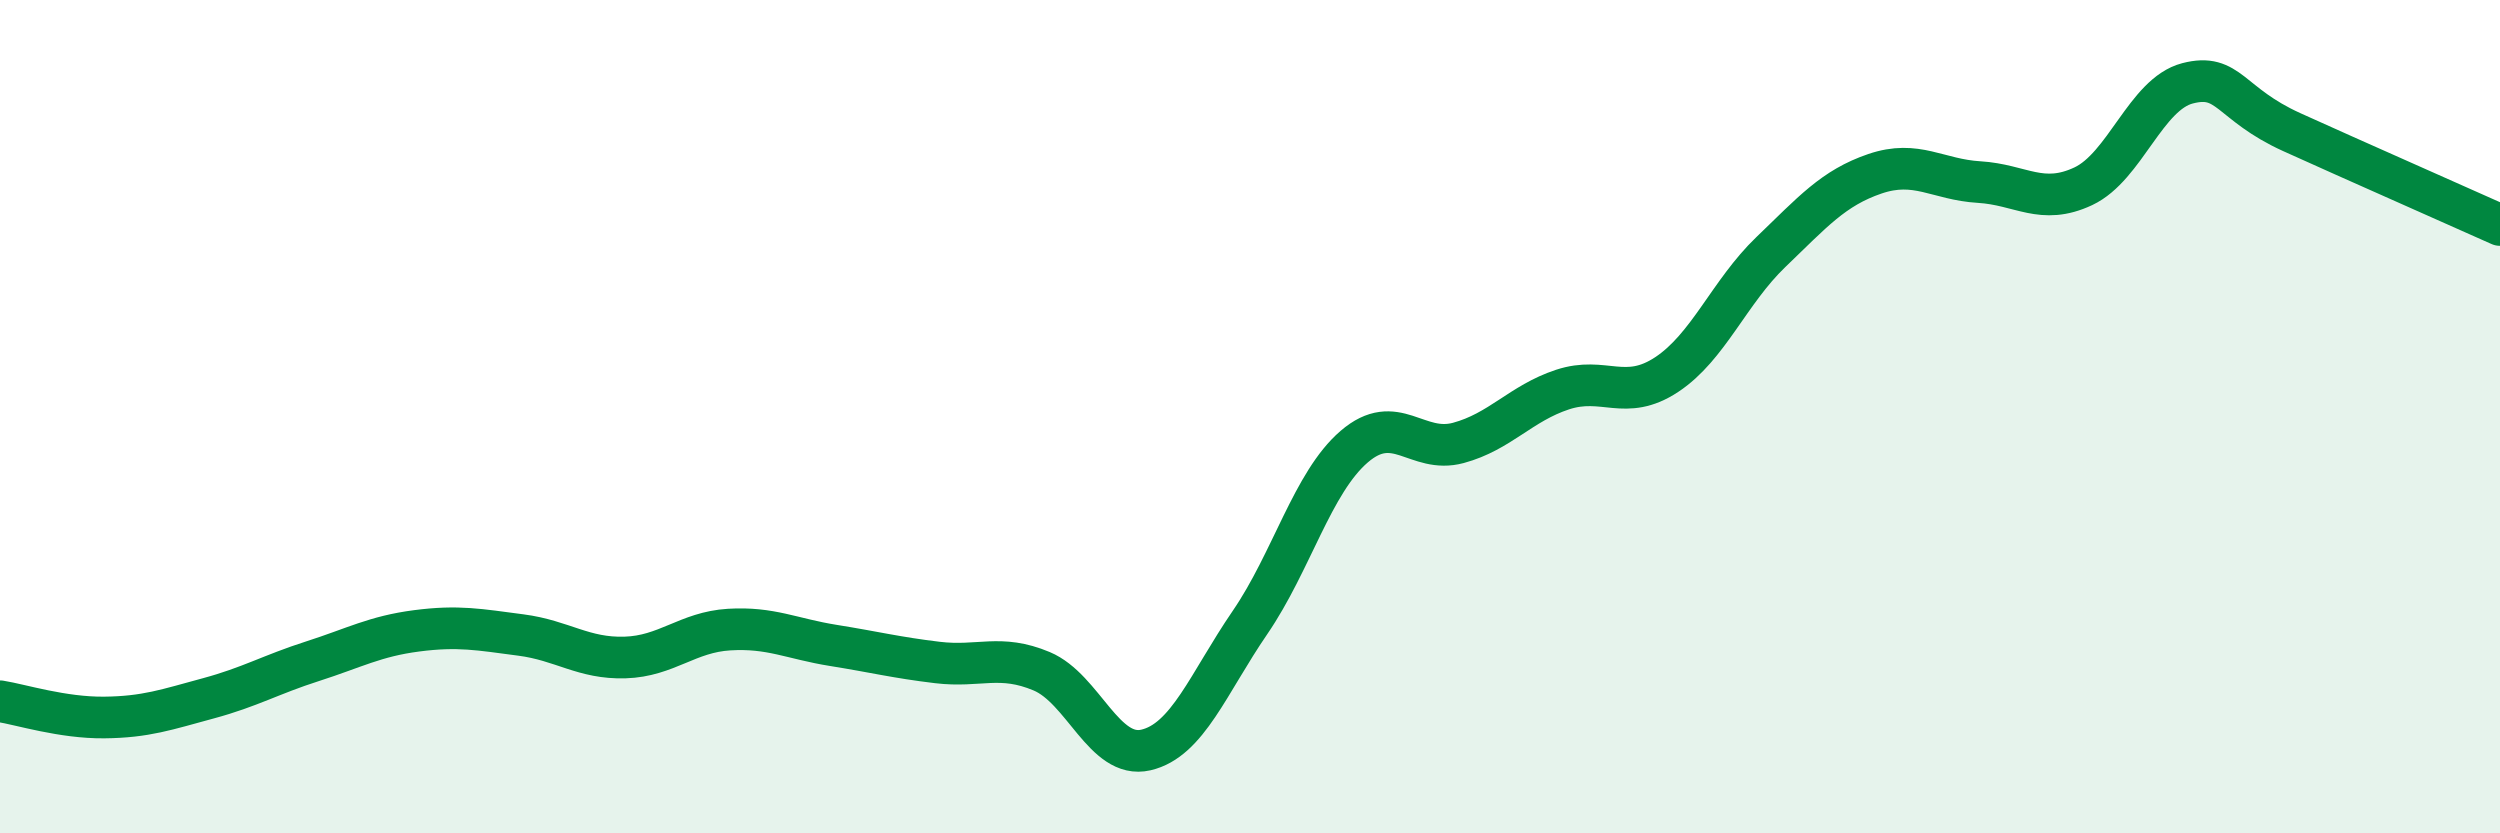
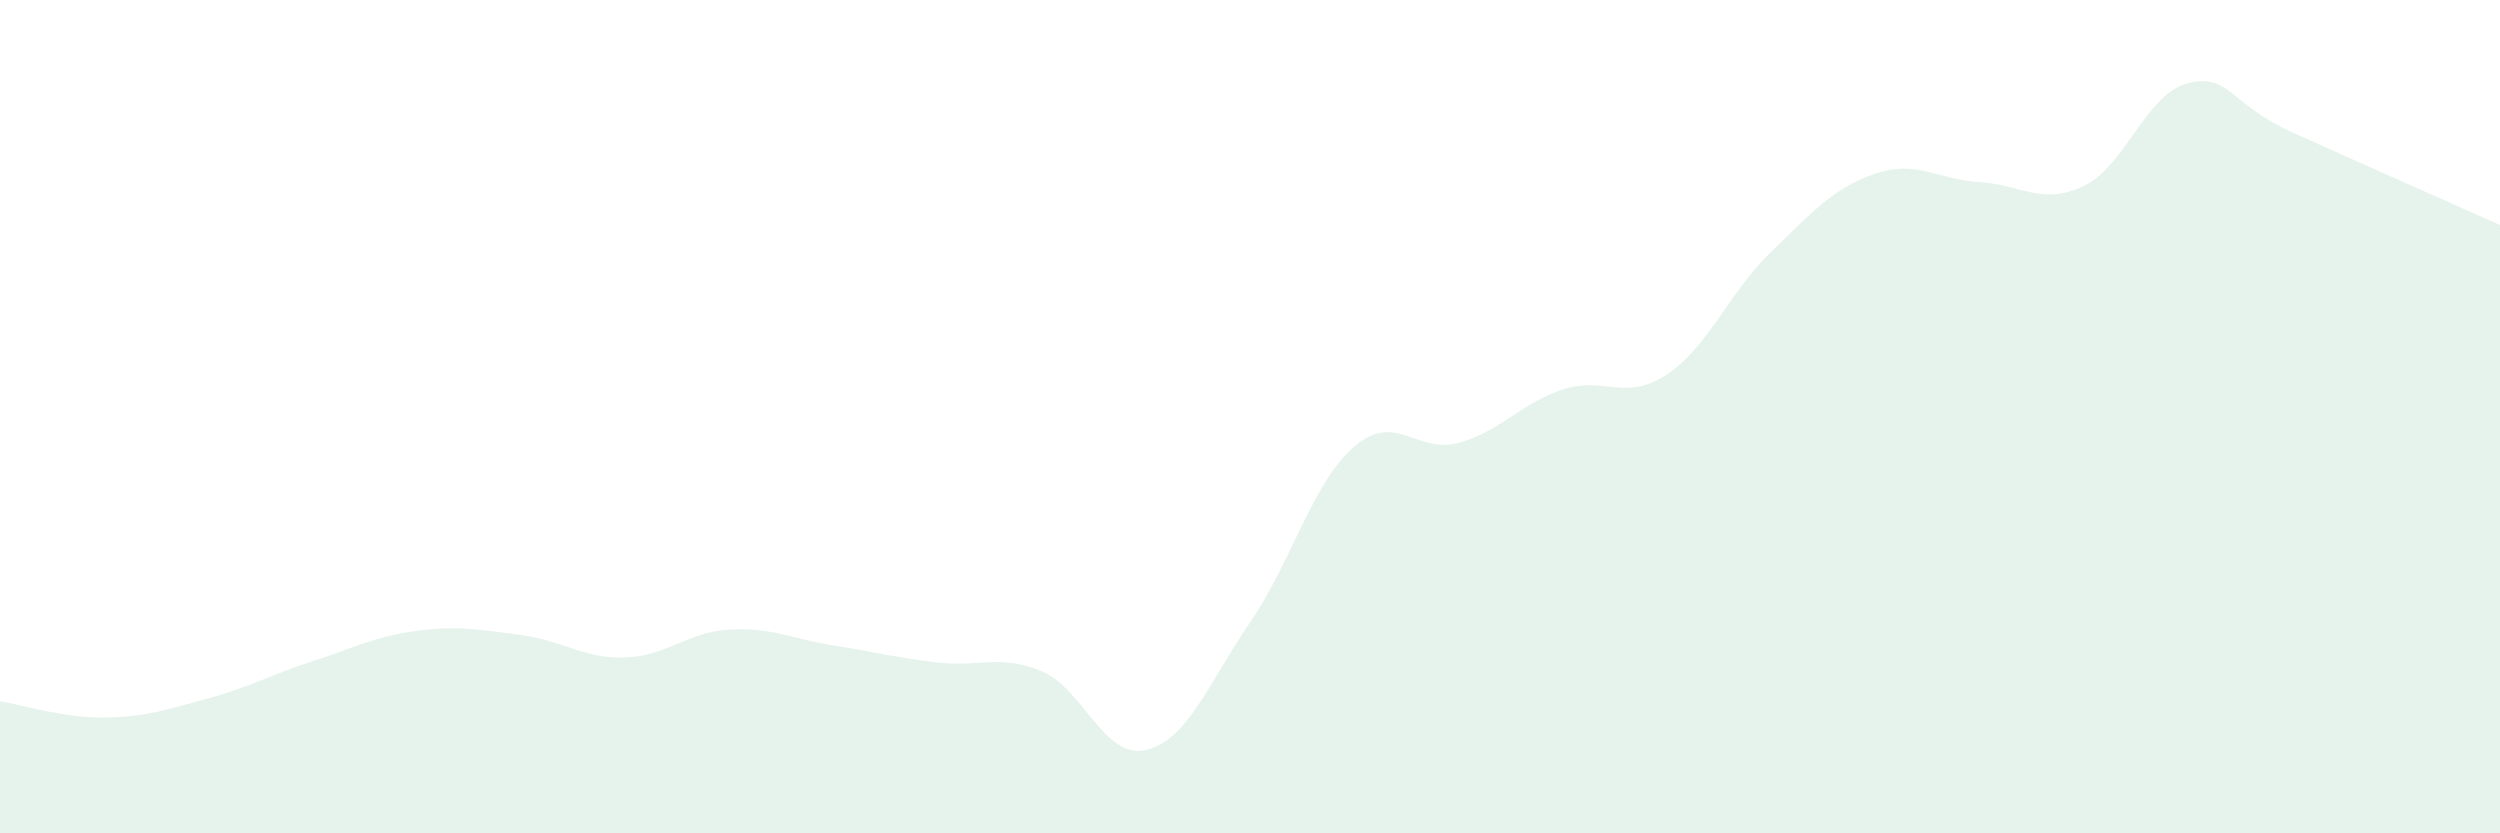
<svg xmlns="http://www.w3.org/2000/svg" width="60" height="20" viewBox="0 0 60 20">
  <path d="M 0,16.83 C 0.5,16.91 1.5,17.23 2.5,17.22 C 3.5,17.21 4,17.03 5,16.76 C 6,16.49 6.5,16.19 7.5,15.87 C 8.5,15.55 9,15.27 10,15.14 C 11,15.01 11.5,15.11 12.5,15.24 C 13.5,15.37 14,15.81 15,15.78 C 16,15.75 16.5,15.17 17.5,15.11 C 18.5,15.05 19,15.33 20,15.49 C 21,15.65 21.5,15.78 22.5,15.9 C 23.5,16.02 24,15.69 25,16.11 C 26,16.53 26.5,18.23 27.5,18 C 28.5,17.77 29,16.4 30,14.94 C 31,13.48 31.5,11.58 32.5,10.72 C 33.5,9.86 34,10.9 35,10.63 C 36,10.36 36.5,9.68 37.5,9.35 C 38.5,9.02 39,9.65 40,8.99 C 41,8.33 41.5,7.01 42.5,6.05 C 43.5,5.09 44,4.51 45,4.17 C 46,3.83 46.5,4.31 47.5,4.37 C 48.5,4.43 49,4.94 50,4.47 C 51,4 51.5,2.26 52.5,2 C 53.5,1.74 53.5,2.49 55,3.17 C 56.5,3.85 59,4.95 60,5.4L60 20L0 20Z" fill="#008740" opacity="0.1" stroke-linecap="round" stroke-linejoin="round" />
-   <path d="M 0,16.83 C 0.5,16.91 1.5,17.23 2.5,17.22 C 3.5,17.21 4,17.03 5,16.76 C 6,16.49 6.5,16.19 7.5,15.87 C 8.5,15.55 9,15.27 10,15.14 C 11,15.01 11.5,15.11 12.5,15.24 C 13.5,15.37 14,15.81 15,15.78 C 16,15.75 16.5,15.17 17.5,15.11 C 18.5,15.05 19,15.33 20,15.49 C 21,15.65 21.5,15.78 22.5,15.9 C 23.5,16.02 24,15.69 25,16.11 C 26,16.53 26.5,18.23 27.5,18 C 28.5,17.77 29,16.4 30,14.94 C 31,13.48 31.5,11.58 32.5,10.72 C 33.5,9.86 34,10.9 35,10.63 C 36,10.36 36.5,9.68 37.5,9.35 C 38.5,9.02 39,9.65 40,8.99 C 41,8.33 41.5,7.01 42.5,6.05 C 43.5,5.09 44,4.51 45,4.17 C 46,3.83 46.5,4.31 47.5,4.37 C 48.5,4.43 49,4.94 50,4.47 C 51,4 51.5,2.26 52.5,2 C 53.5,1.74 53.5,2.49 55,3.17 C 56.5,3.85 59,4.95 60,5.4" stroke="#008740" stroke-width="1" fill="none" stroke-linecap="round" stroke-linejoin="round" />
</svg>